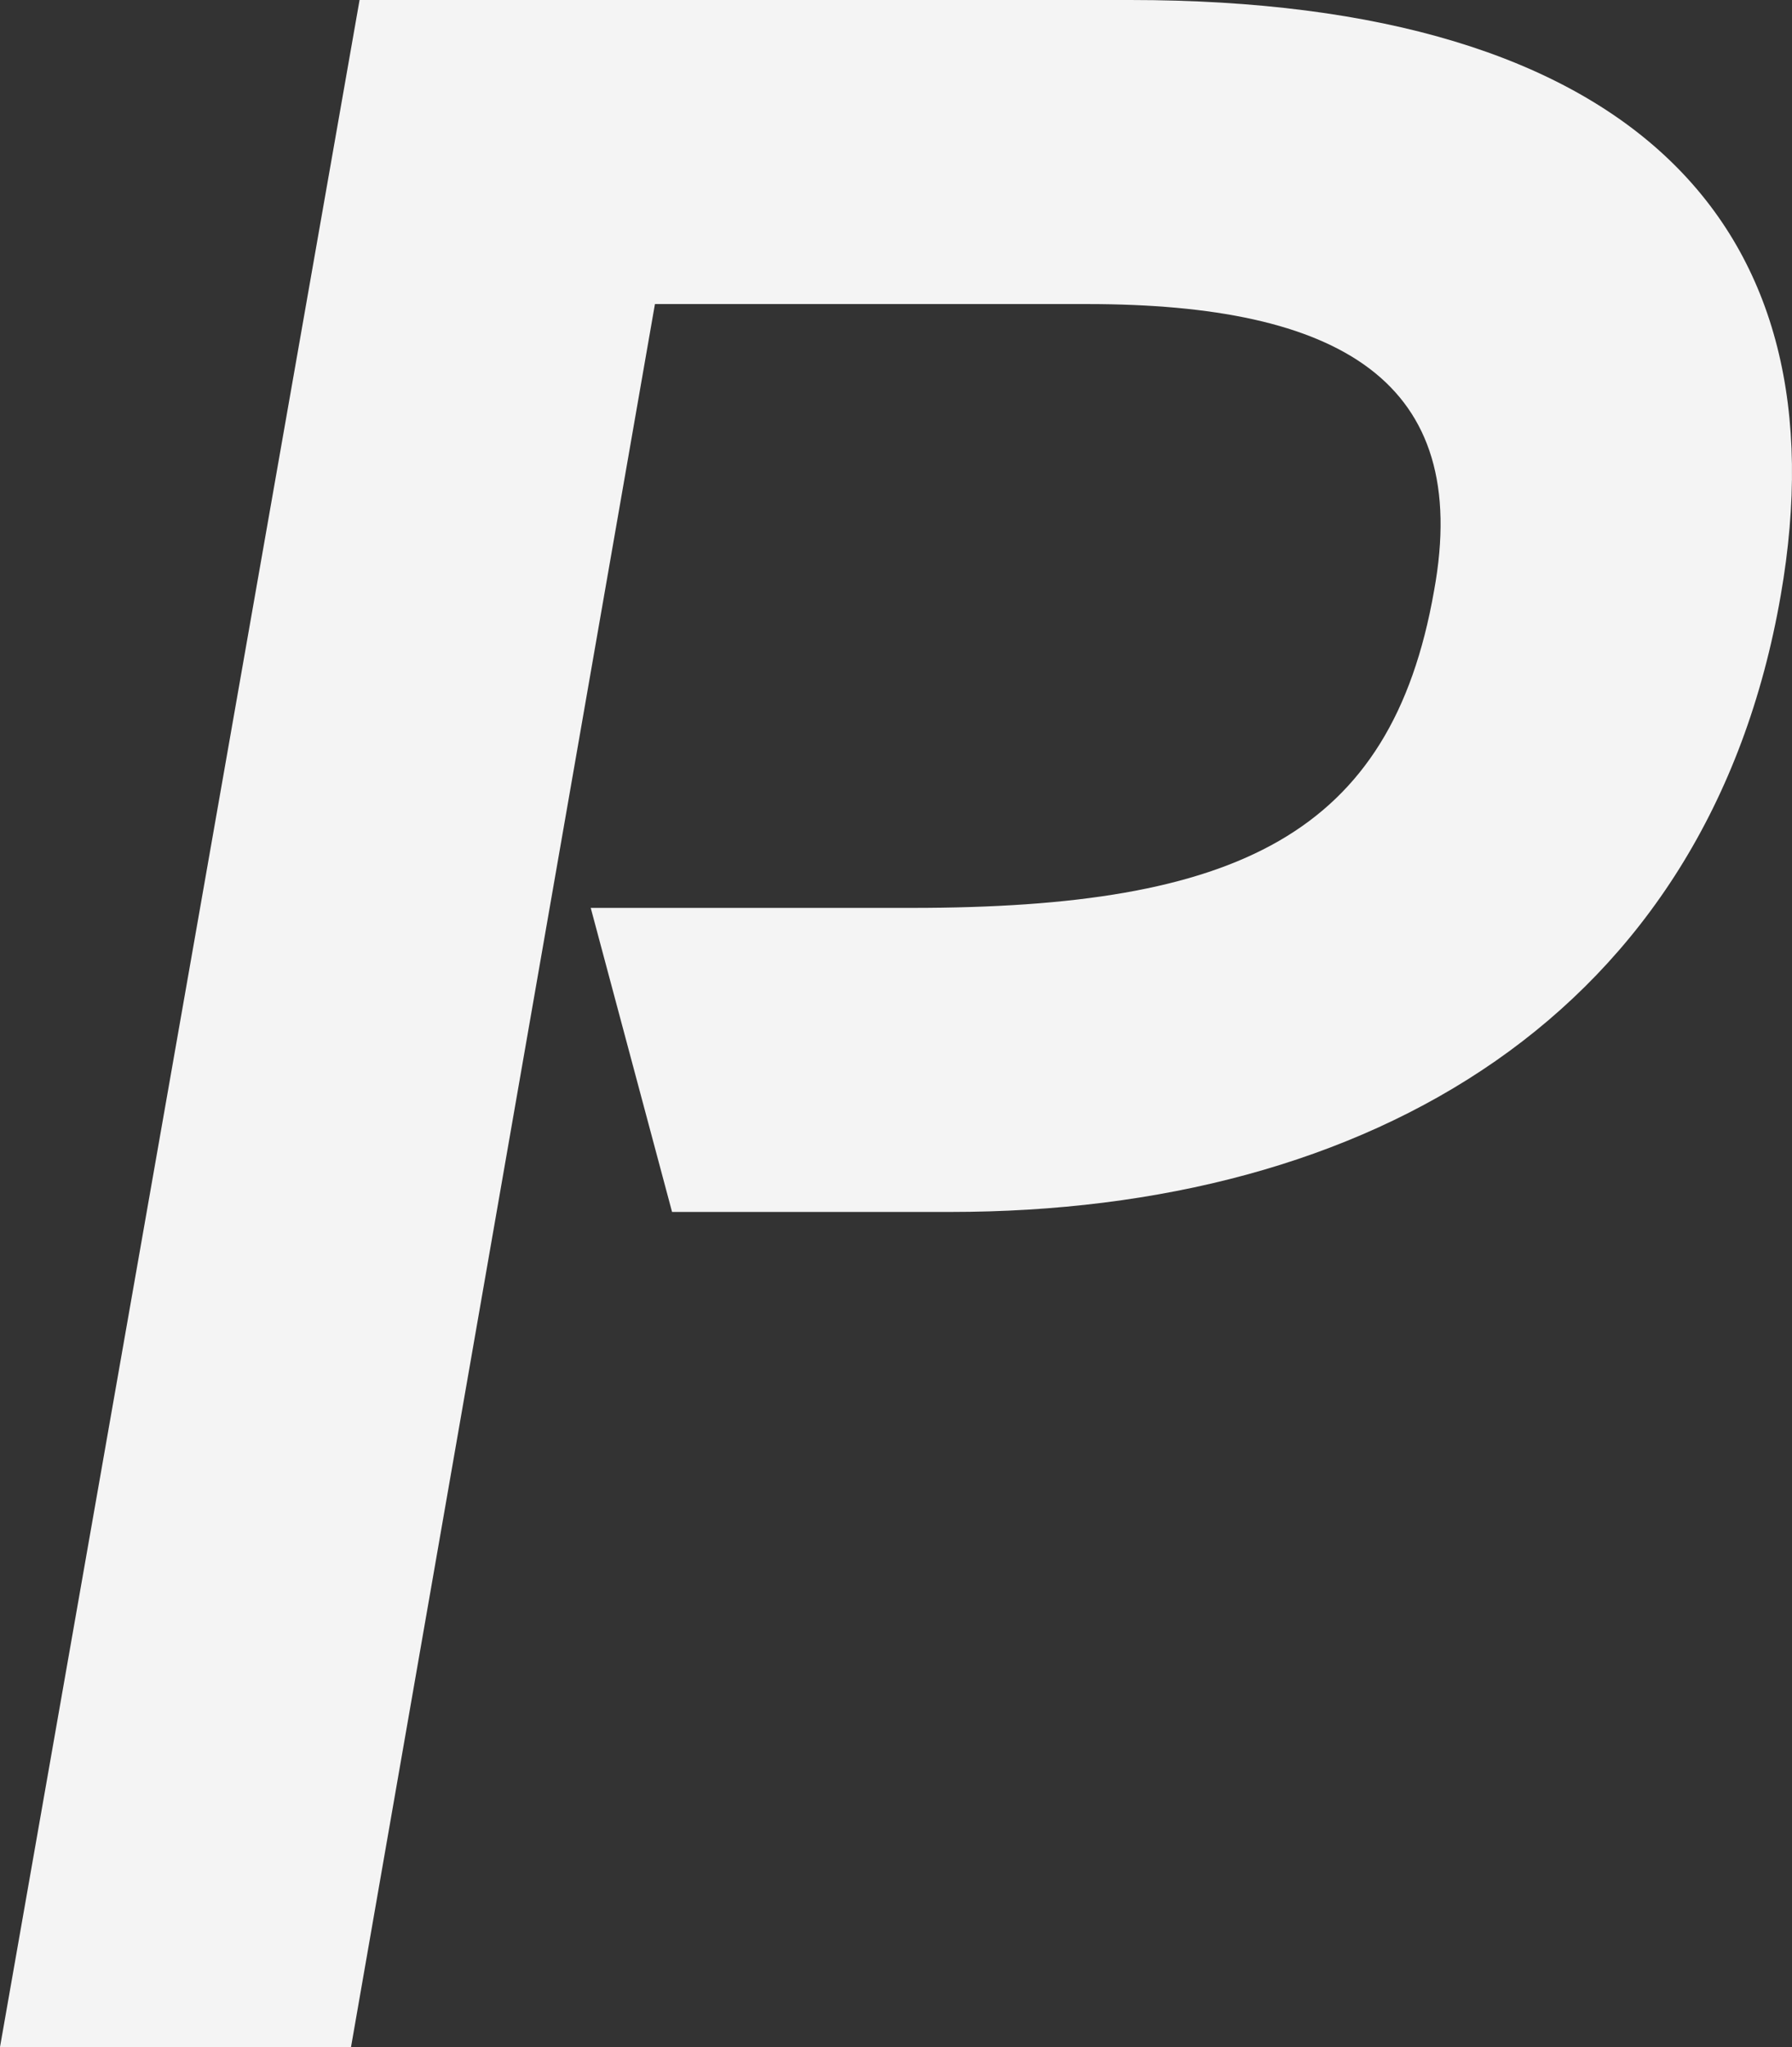
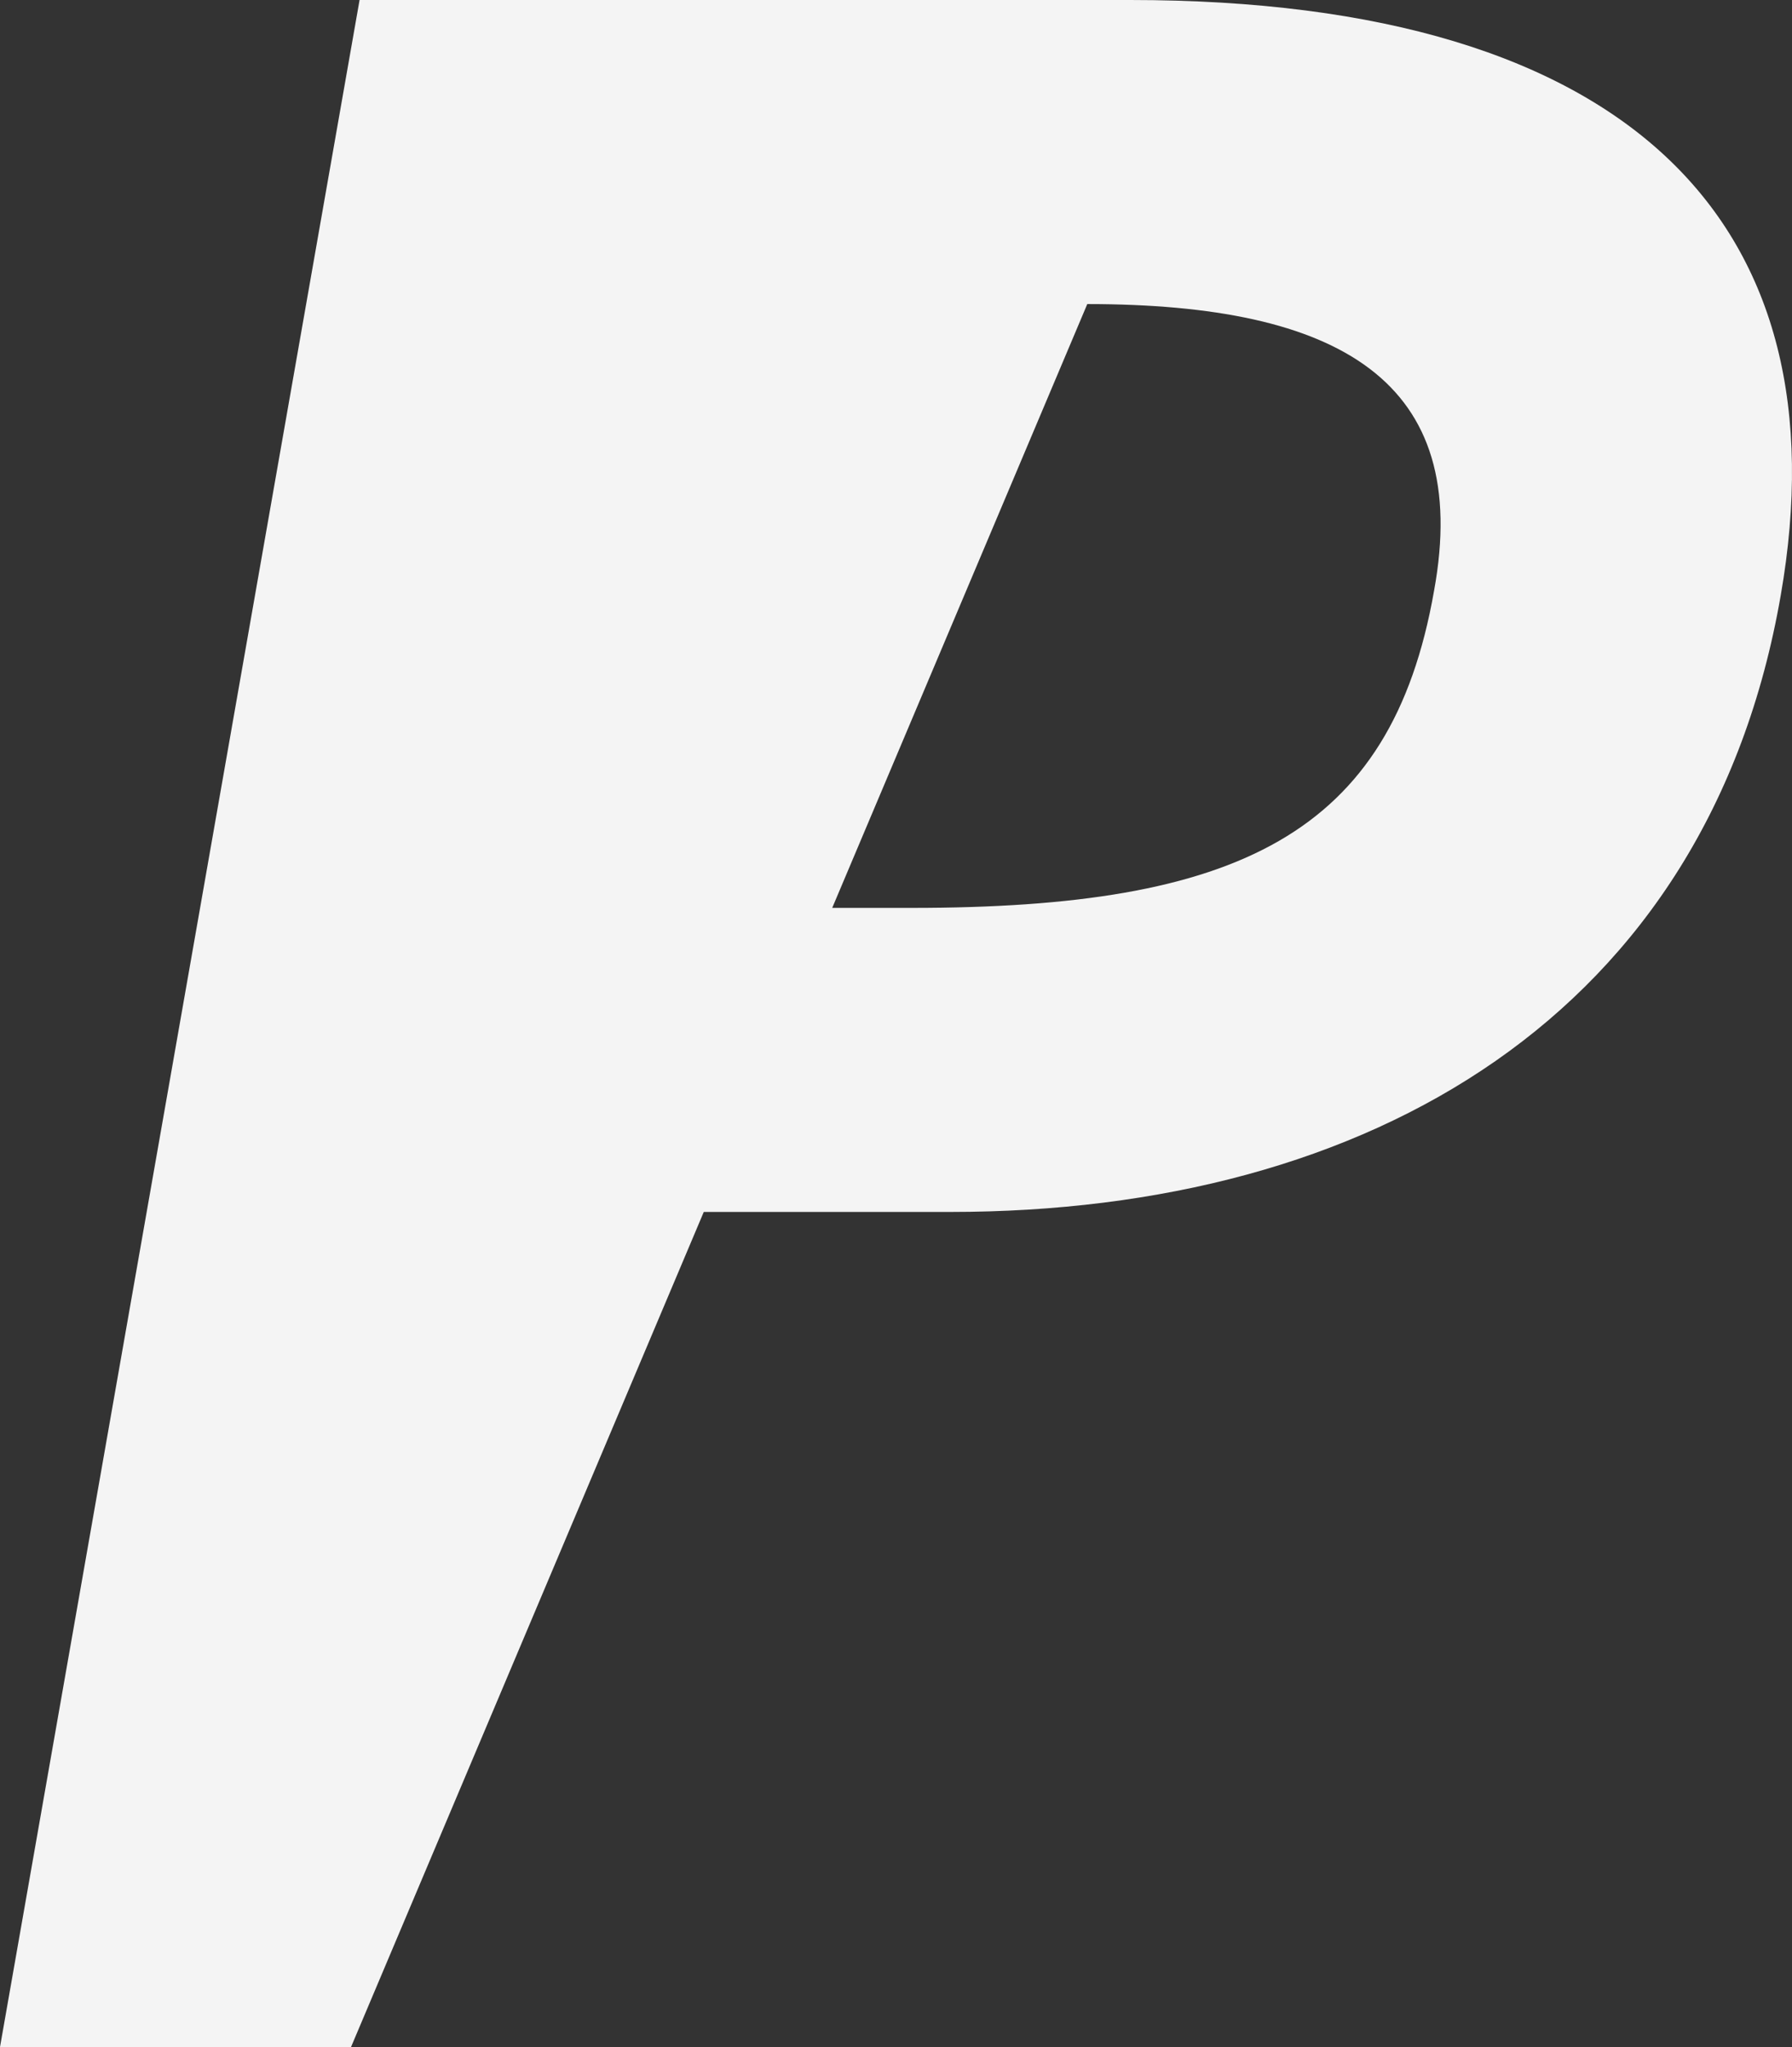
<svg xmlns="http://www.w3.org/2000/svg" width="700.508" height="800" viewBox="0 0 700.508 800">
  <rect x="0" y="0" width="700.508" height="800" fill="#333333" stroke="none" />
-   <path id="Vector" d="M696.109,232.636c-28.447,164.017-160.641,241-324.628,241H262.714L230.921,354.812h125.5c127.174,0,187.414-28.452,204.147-123.849,15.06-82.008-36.813-112.134-135.54-112.134H256.021L137.214,800H0L140.56,0h301.2C639.215,0,721.209,88.7,696.109,232.636Z" fill="#f4f4f4" />
+   <path id="Vector" d="M696.109,232.636c-28.447,164.017-160.641,241-324.628,241H262.714L230.921,354.812h125.5c127.174,0,187.414-28.452,204.147-123.849,15.06-82.008-36.813-112.134-135.54-112.134L137.214,800H0L140.56,0h301.2C639.215,0,721.209,88.7,696.109,232.636Z" fill="#f4f4f4" />
</svg>